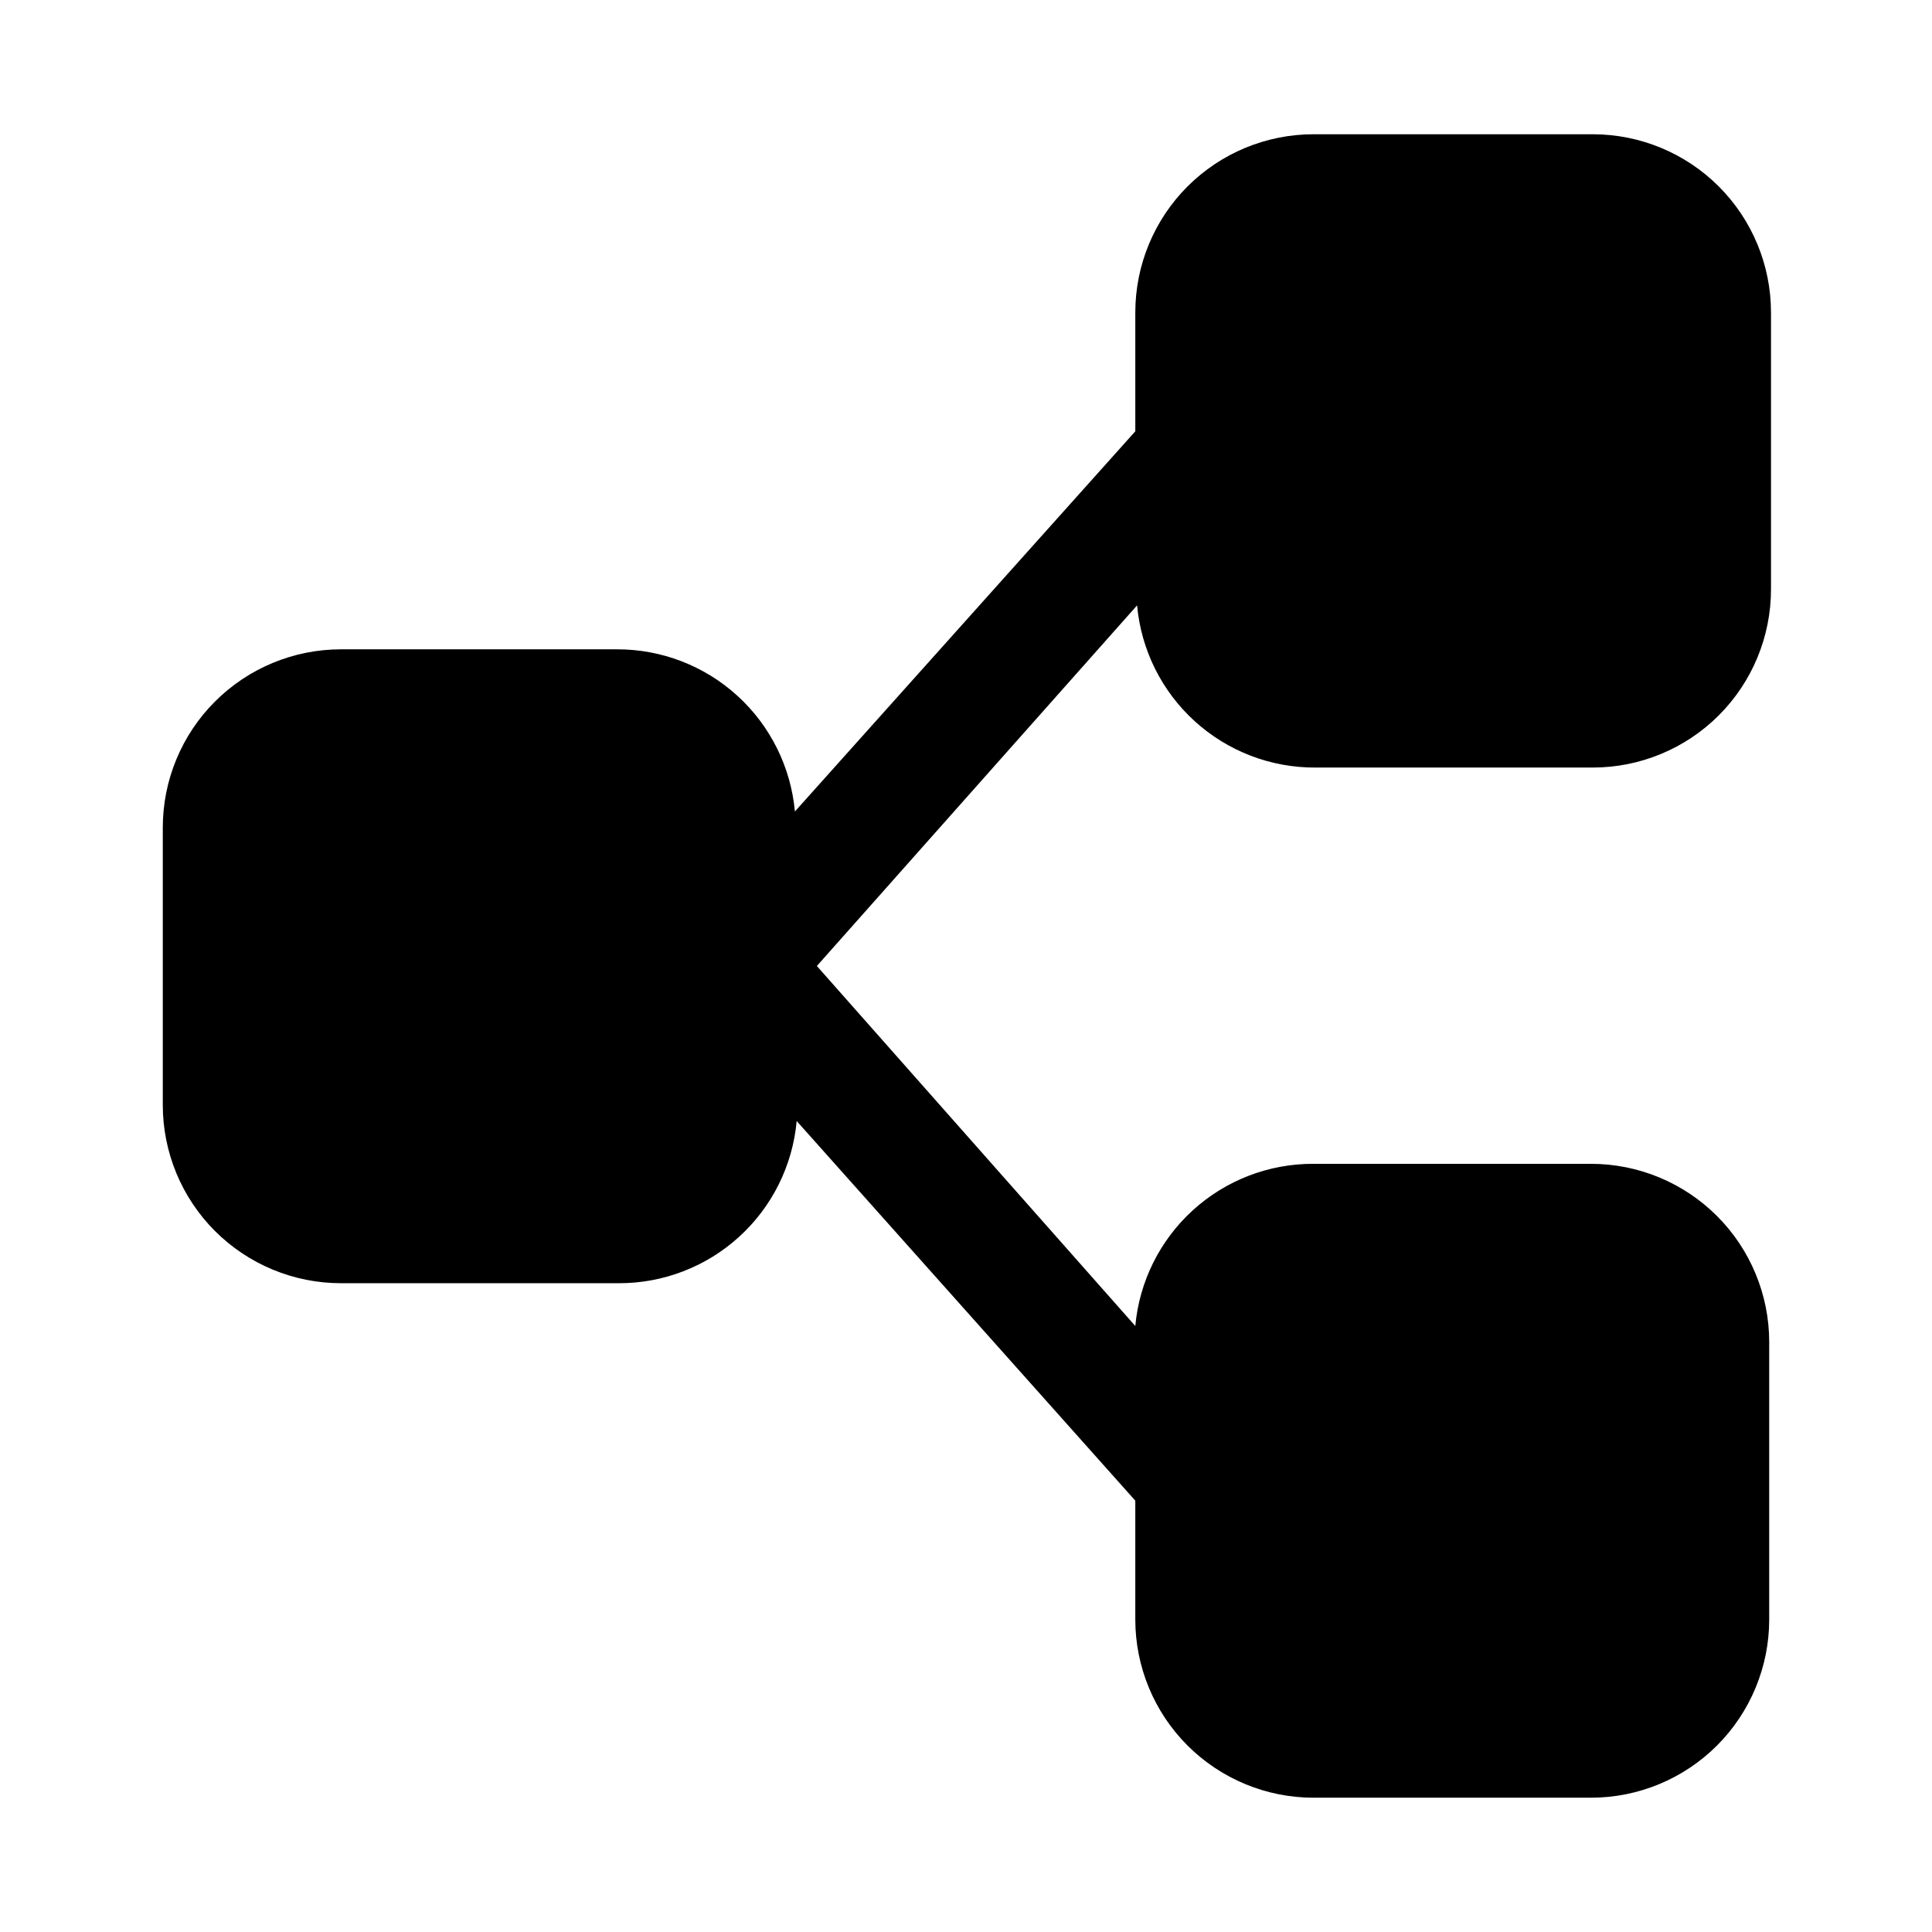
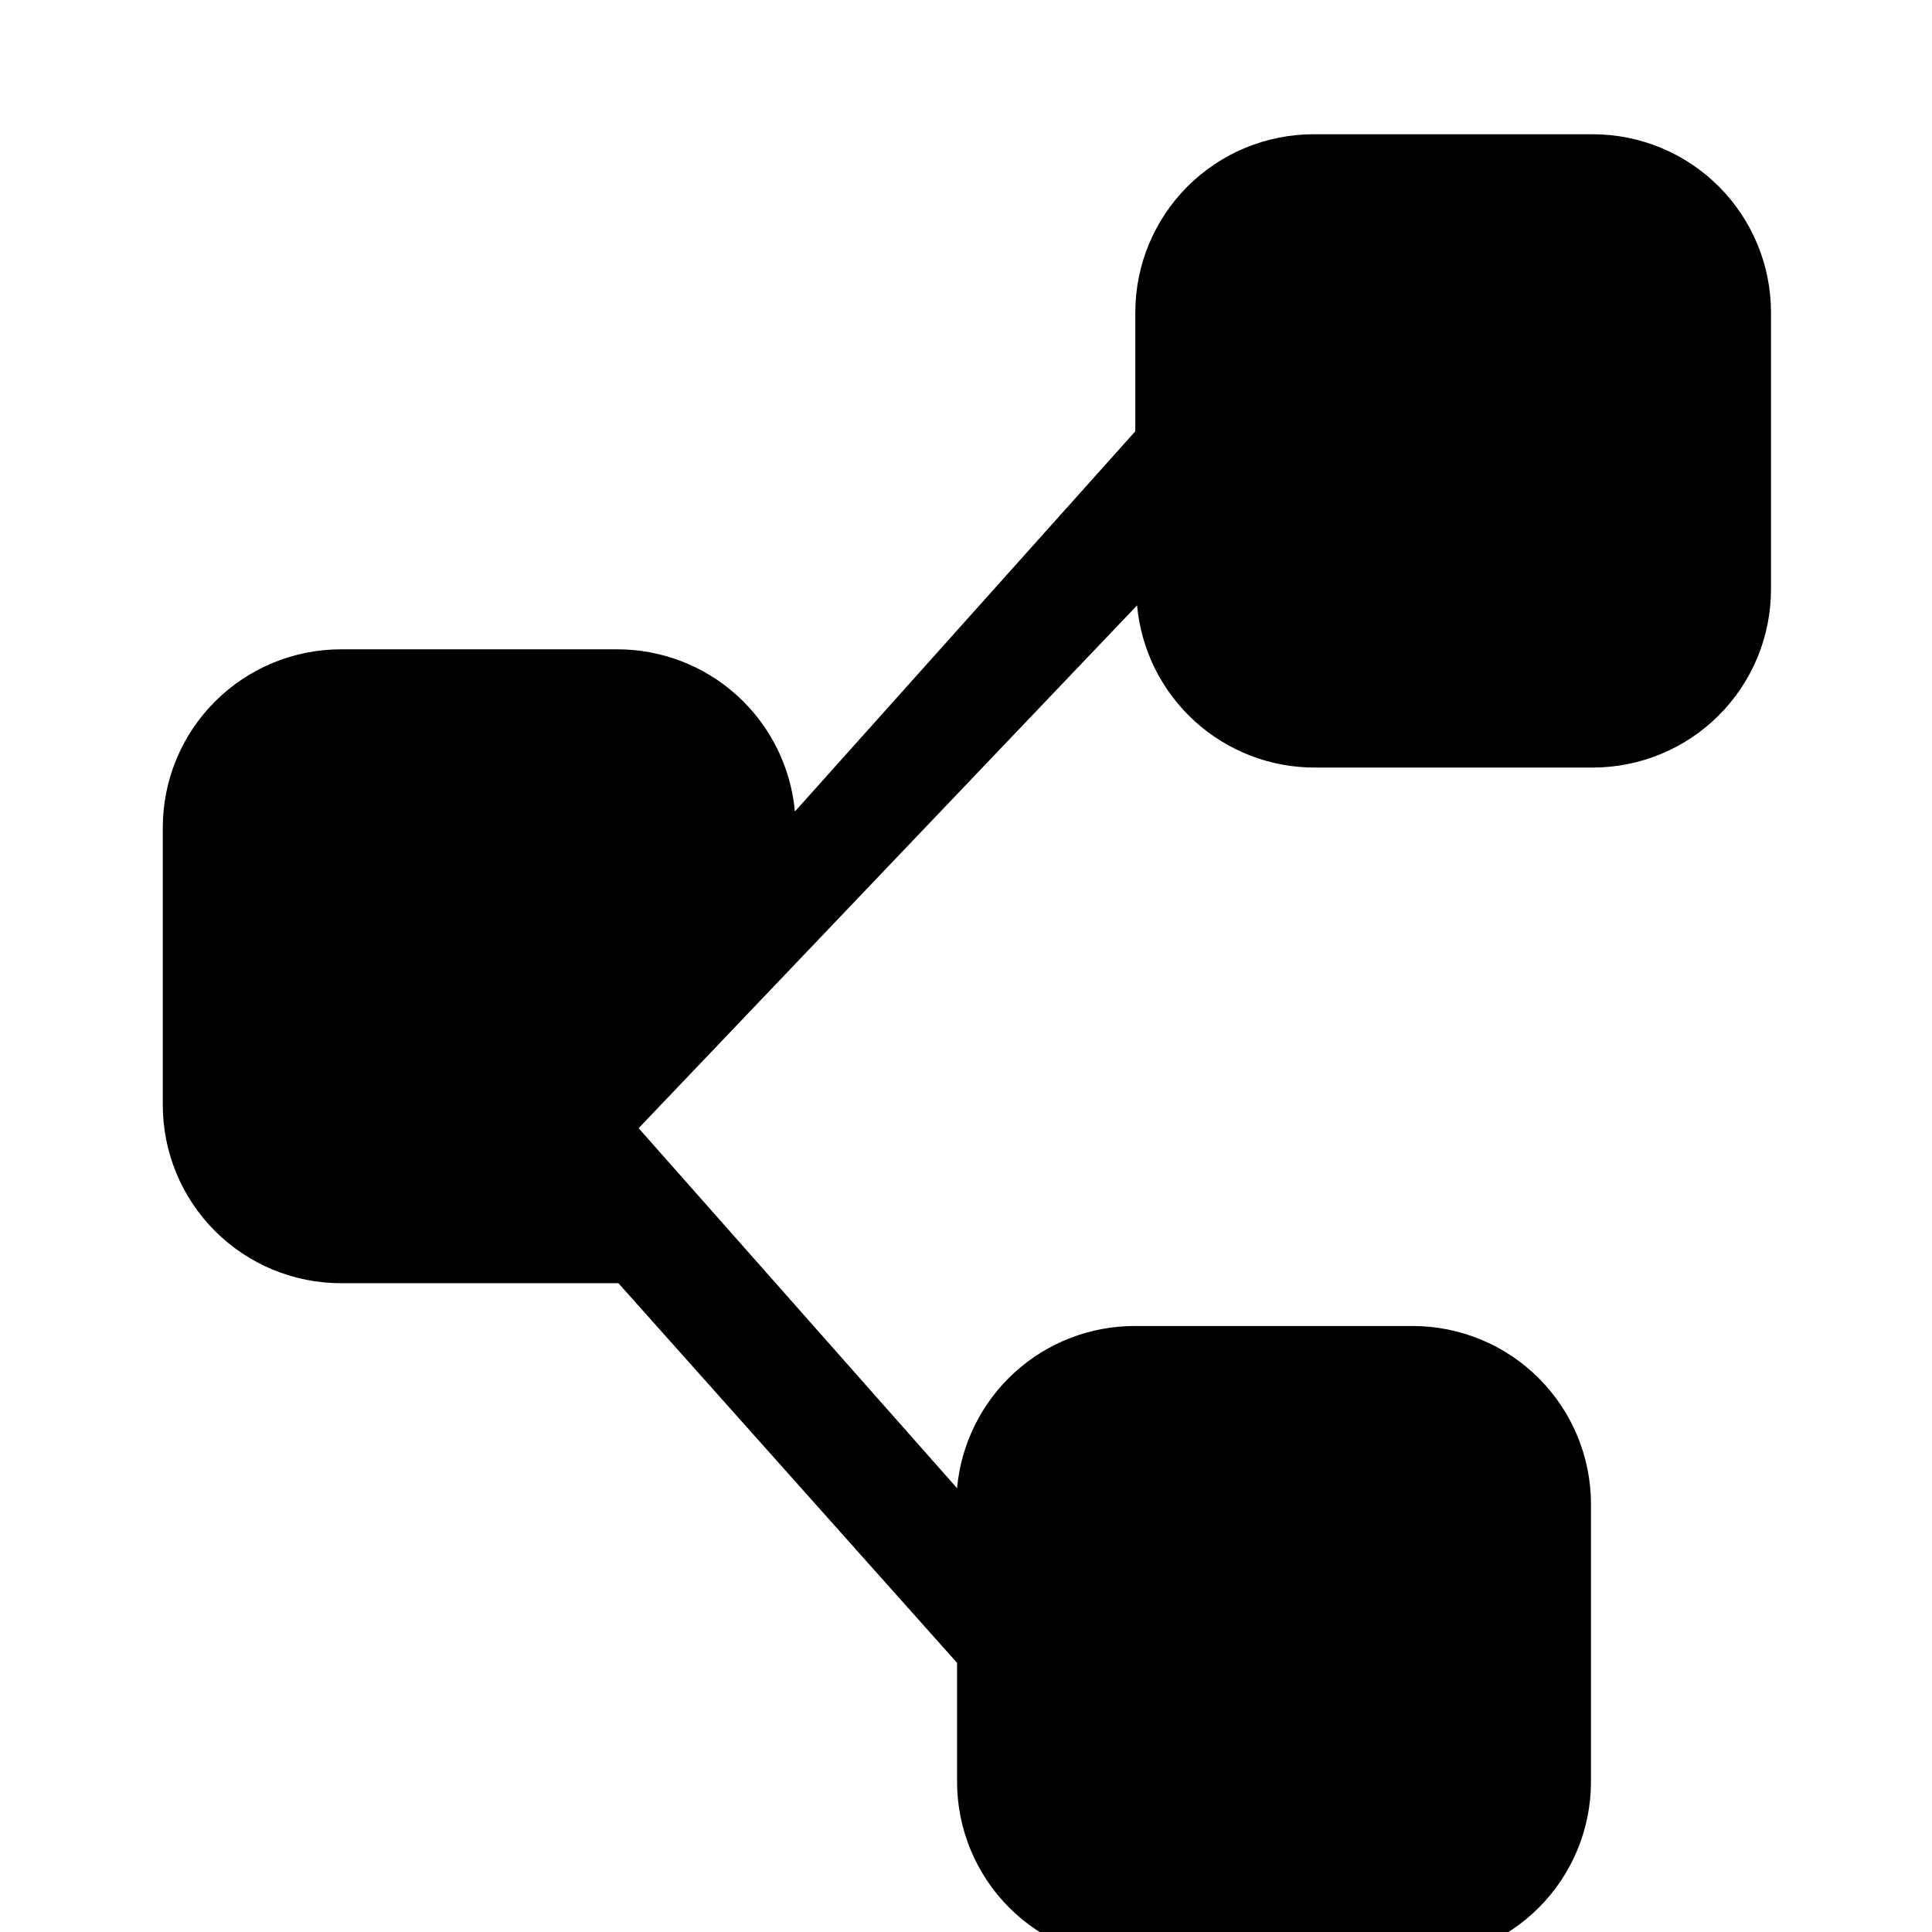
<svg xmlns="http://www.w3.org/2000/svg" fill="#000000" width="800px" height="800px" version="1.1" viewBox="144 144 512 512">
-   <path d="m445.34 304.43c1.066 11.773 6.508 22.723 15.254 30.68 8.742 7.961 20.156 12.348 31.98 12.301h73.523c12.527 0 24.539-4.977 33.398-13.836 8.859-8.855 13.836-20.871 13.836-33.398v-73.367c0-12.523-4.977-24.539-13.836-33.398-8.859-8.855-20.871-13.832-33.398-13.832h-73.996c-12.527 0-24.539 4.977-33.398 13.832-8.859 8.859-13.836 20.875-13.836 33.398v31.488l-90.211 100.76c-1.066-11.773-6.508-22.723-15.25-30.68-8.746-7.961-20.16-12.348-31.984-12.301h-73.051c-12.527 0-24.539 4.977-33.398 13.836-8.859 8.855-13.832 20.871-13.832 33.398v73.523c0 12.527 4.973 24.539 13.832 33.398 8.859 8.855 20.871 13.832 33.398 13.832h73.523c11.824 0.051 23.238-4.34 31.98-12.297 8.746-7.957 14.188-18.906 15.254-30.684l89.738 100.61v31.488c0 12.527 4.977 24.539 13.836 33.398 8.859 8.855 20.871 13.832 33.398 13.832h73.523c12.527 0 24.543-4.977 33.398-13.832 8.859-8.859 13.836-20.871 13.836-33.398v-73.523c0-12.527-4.977-24.543-13.836-33.398-8.855-8.859-20.871-13.836-33.398-13.836h-73.523c-11.824-0.047-23.234 4.34-31.98 12.301-8.746 7.957-14.188 18.906-15.254 30.68l-84.387-95.406z" />
+   <path d="m445.34 304.43c1.066 11.773 6.508 22.723 15.254 30.68 8.742 7.961 20.156 12.348 31.98 12.301h73.523c12.527 0 24.539-4.977 33.398-13.836 8.859-8.855 13.836-20.871 13.836-33.398v-73.367c0-12.523-4.977-24.539-13.836-33.398-8.859-8.855-20.871-13.832-33.398-13.832h-73.996c-12.527 0-24.539 4.977-33.398 13.832-8.859 8.859-13.836 20.875-13.836 33.398v31.488l-90.211 100.76c-1.066-11.773-6.508-22.723-15.25-30.68-8.746-7.961-20.16-12.348-31.984-12.301h-73.051c-12.527 0-24.539 4.977-33.398 13.836-8.859 8.855-13.832 20.871-13.832 33.398v73.523c0 12.527 4.973 24.539 13.832 33.398 8.859 8.855 20.871 13.832 33.398 13.832h73.523l89.738 100.61v31.488c0 12.527 4.977 24.539 13.836 33.398 8.859 8.855 20.871 13.832 33.398 13.832h73.523c12.527 0 24.543-4.977 33.398-13.832 8.859-8.859 13.836-20.871 13.836-33.398v-73.523c0-12.527-4.977-24.543-13.836-33.398-8.855-8.859-20.871-13.836-33.398-13.836h-73.523c-11.824-0.047-23.234 4.34-31.98 12.301-8.746 7.957-14.188 18.906-15.254 30.68l-84.387-95.406z" />
</svg>